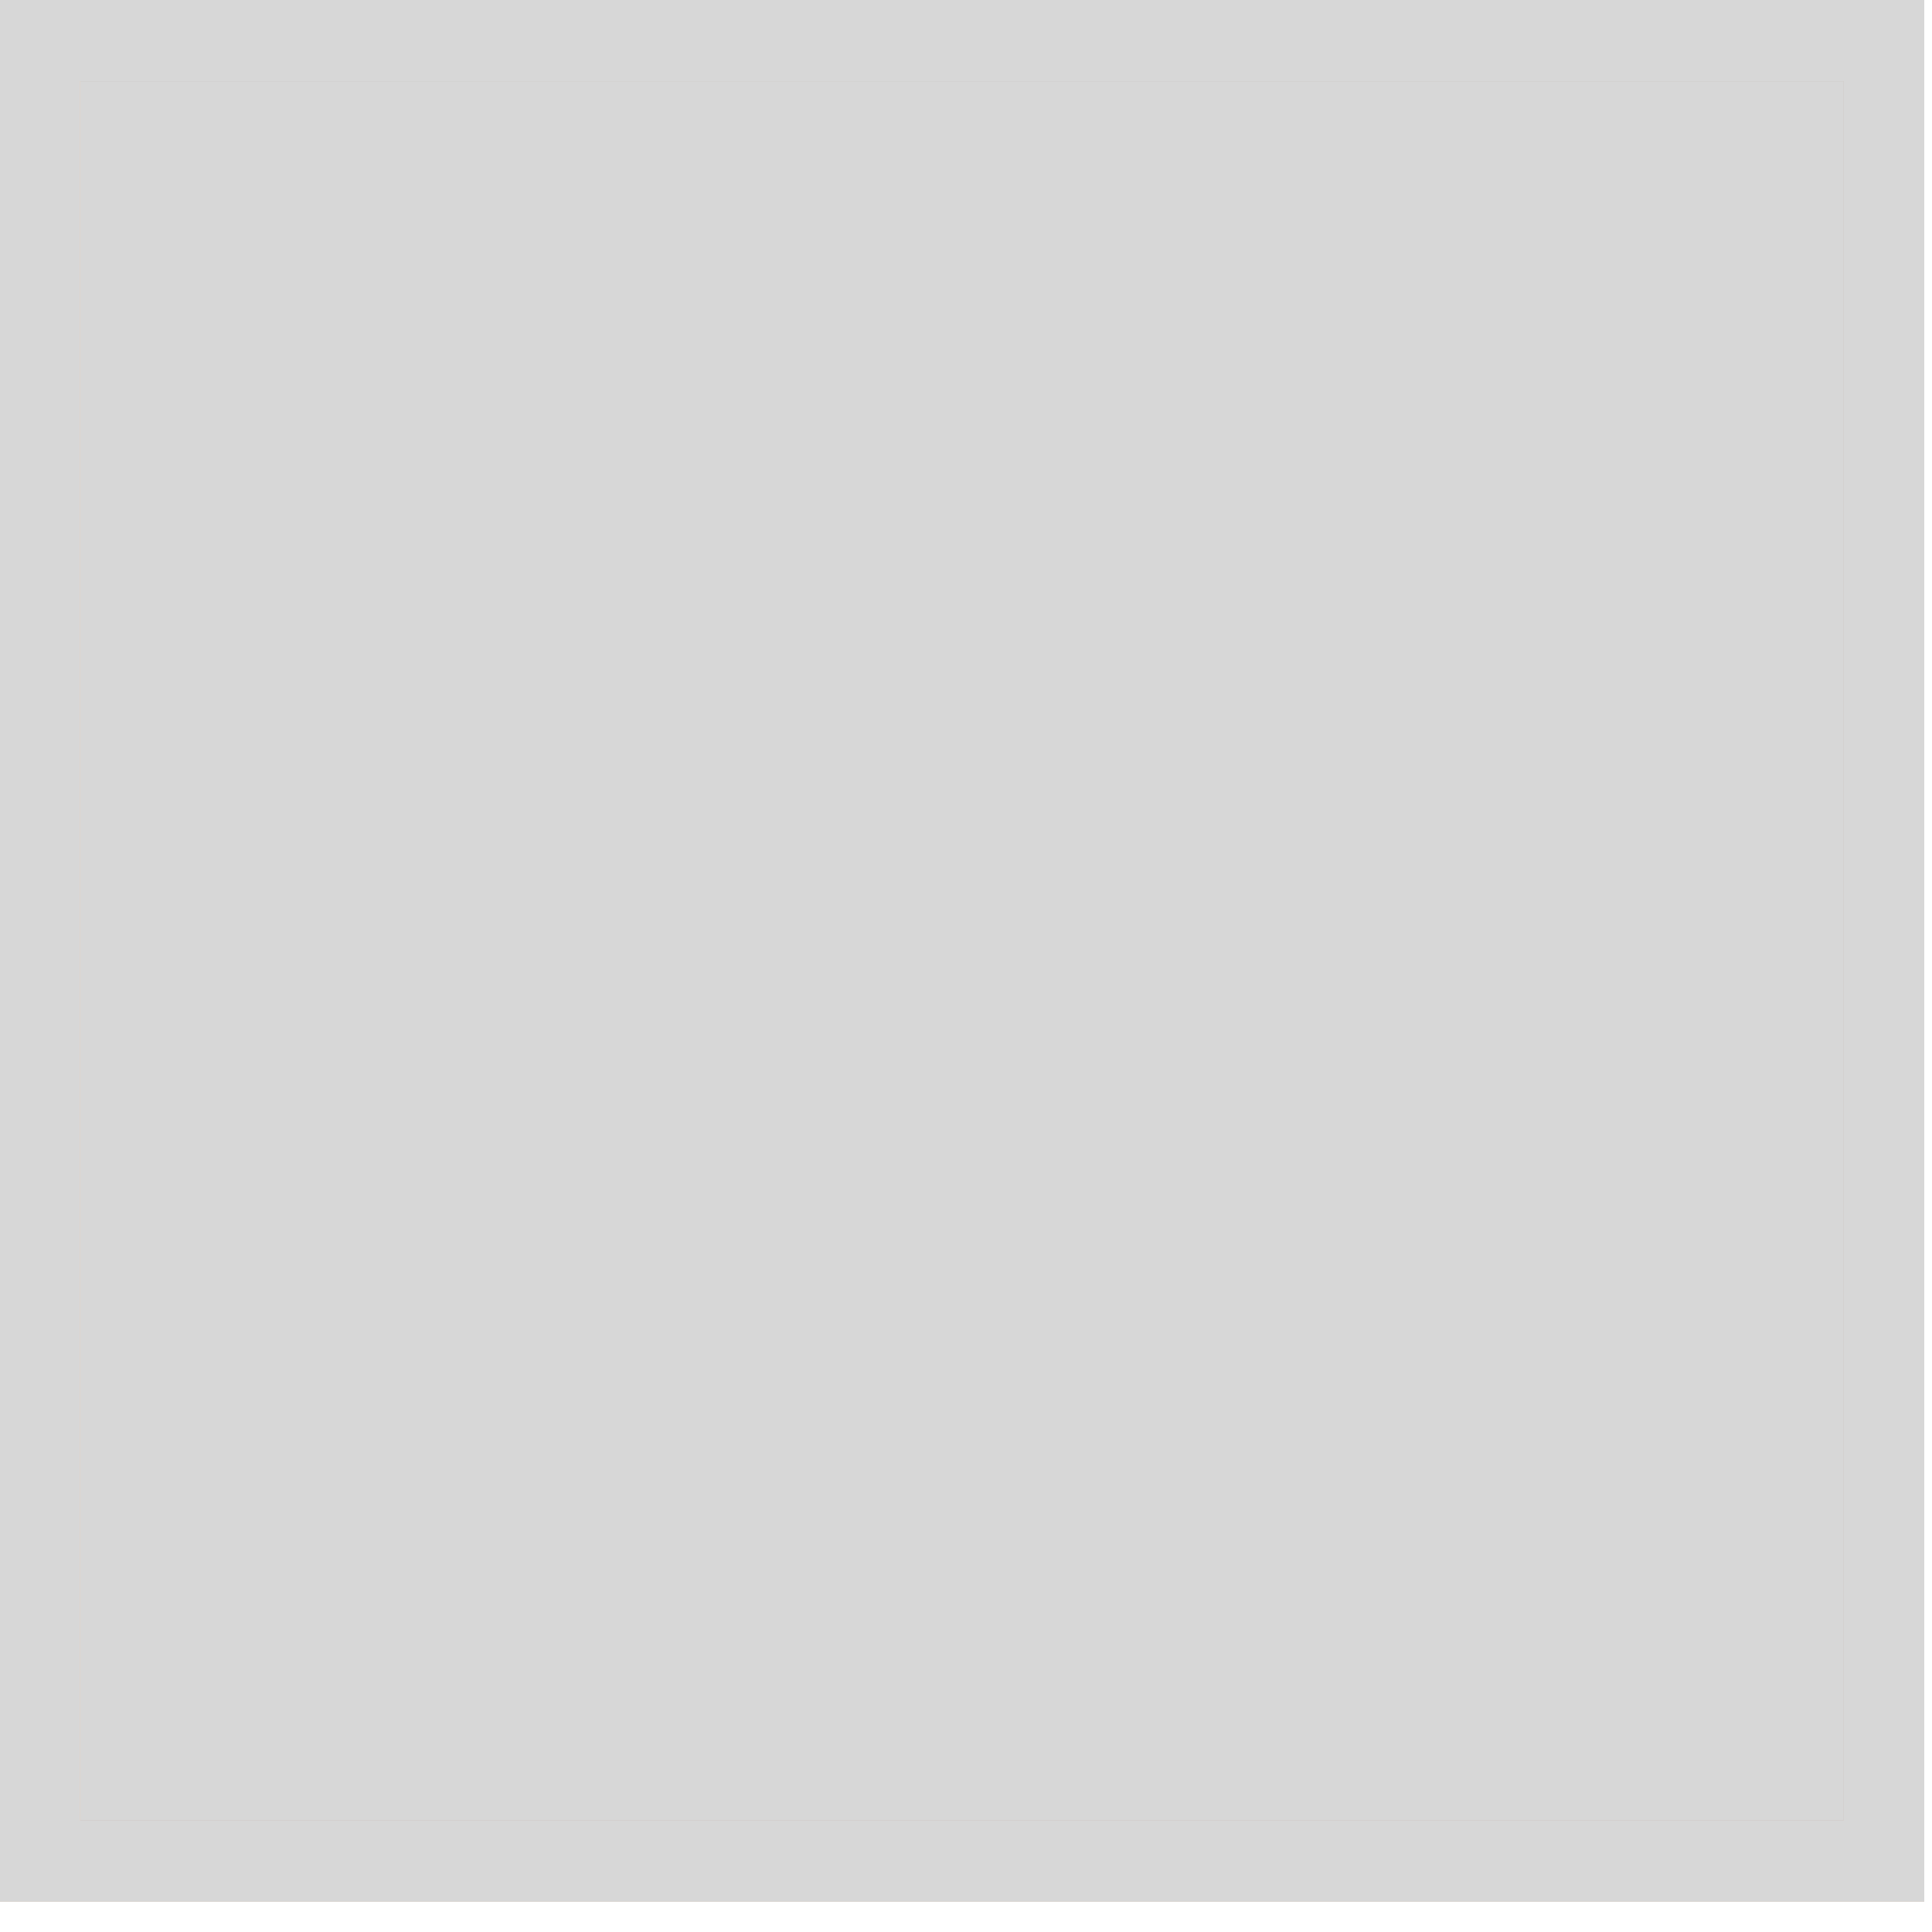
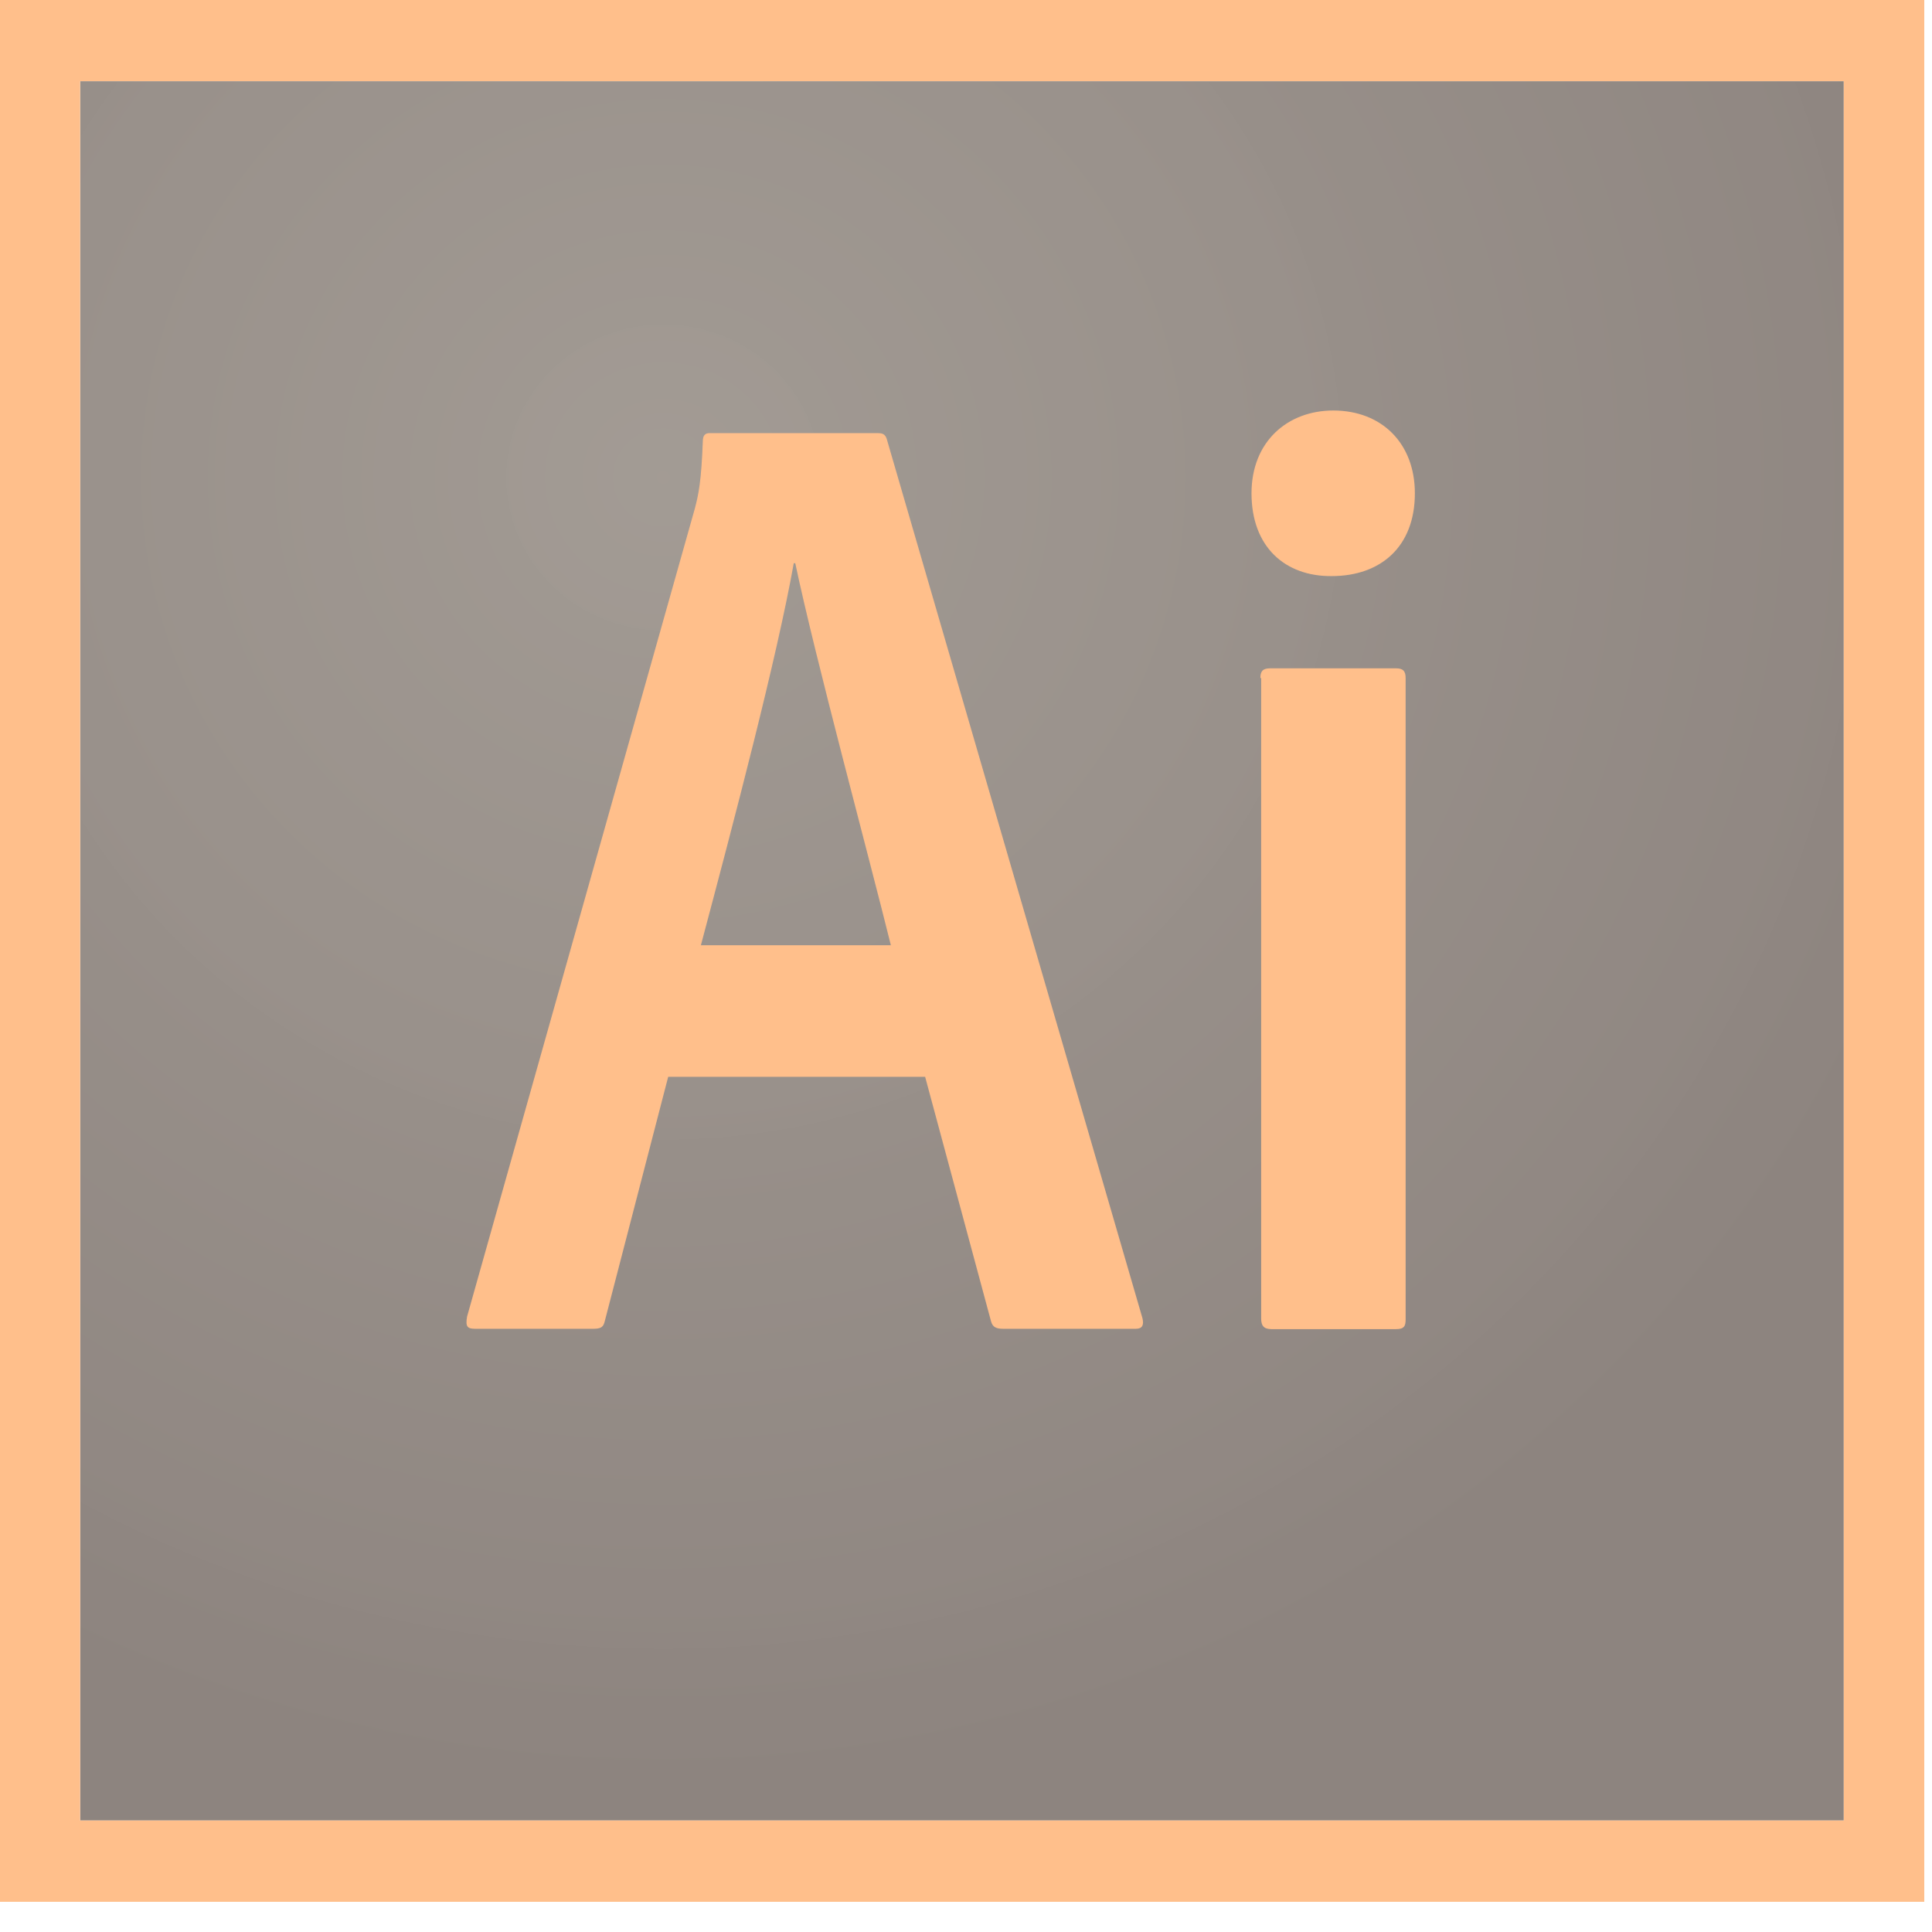
<svg xmlns="http://www.w3.org/2000/svg" width="27" height="27" viewBox="0 0 27 27" fill="none">
  <g opacity="0.5">
    <path d="M1.12 1.135H25.767V25.442H1.12V1.135Z" fill="url(#paint0_radial)" />
    <path d="M1.12 1.135H25.767V25.442H1.12V1.135ZM0 26.578H26.892V0H0V26.578ZM17.614 9.476C17.614 9.383 17.646 9.34 17.749 9.34H19.51C19.601 9.34 19.644 9.372 19.644 9.476V18.439C19.644 18.532 19.623 18.575 19.51 18.575H17.77C17.657 18.575 17.625 18.521 17.625 18.428V9.476H17.614ZM17.49 6.894C17.49 6.168 17.997 5.737 18.632 5.737C19.316 5.737 19.773 6.201 19.773 6.894C19.773 7.642 19.294 8.051 18.61 8.051C17.964 8.057 17.49 7.647 17.49 6.894ZM12.45 13.21C12.138 11.949 11.395 9.203 11.114 7.871H11.093C10.856 9.198 10.264 11.447 9.795 13.21H12.45ZM9.338 15.049L8.454 18.455C8.433 18.548 8.401 18.57 8.287 18.57H6.64C6.527 18.57 6.505 18.537 6.527 18.401L9.709 7.112C9.763 6.91 9.801 6.725 9.822 6.168C9.822 6.086 9.854 6.053 9.914 6.053H12.267C12.348 6.053 12.38 6.075 12.402 6.168L15.966 18.422C15.988 18.515 15.966 18.57 15.875 18.57H14.017C13.925 18.57 13.872 18.548 13.85 18.466L12.929 15.049H9.338V15.049Z" fill="#FF7F18" />
-     <path d="M1.12 1.135H25.767V25.442H1.12V1.135Z" fill="#B0B0B0" style="mix-blend-mode:color" />
-     <path d="M1.12 1.135H25.767V25.442H1.12V1.135ZM0 26.578H26.892V0H0V26.578ZM17.614 9.476C17.614 9.383 17.646 9.34 17.749 9.34H19.51C19.601 9.34 19.644 9.372 19.644 9.476V18.439C19.644 18.532 19.623 18.575 19.51 18.575H17.77C17.657 18.575 17.625 18.521 17.625 18.428V9.476H17.614ZM17.49 6.894C17.49 6.168 17.997 5.737 18.632 5.737C19.316 5.737 19.773 6.201 19.773 6.894C19.773 7.642 19.294 8.051 18.61 8.051C17.964 8.057 17.49 7.647 17.49 6.894ZM12.45 13.21C12.138 11.949 11.395 9.203 11.114 7.871H11.093C10.856 9.198 10.264 11.447 9.795 13.21H12.45ZM9.338 15.049L8.454 18.455C8.433 18.548 8.401 18.57 8.287 18.57H6.64C6.527 18.57 6.505 18.537 6.527 18.401L9.709 7.112C9.763 6.91 9.801 6.725 9.822 6.168C9.822 6.086 9.854 6.053 9.914 6.053H12.267C12.348 6.053 12.38 6.075 12.402 6.168L15.966 18.422C15.988 18.515 15.966 18.57 15.875 18.57H14.017C13.925 18.57 13.872 18.548 13.85 18.466L12.929 15.049H9.338Z" fill="#B0B0B0" style="mix-blend-mode:color" />
  </g>
  <defs>
    <radialGradient id="paint0_radial" cx="0" cy="0" r="1" gradientUnits="userSpaceOnUse" gradientTransform="translate(9.246 6.587) scale(18.732 18.384)">
      <stop stop-color="#423325" stop-opacity="0.98" />
      <stop offset="1" stop-color="#1C0A00" />
    </radialGradient>
  </defs>
</svg>